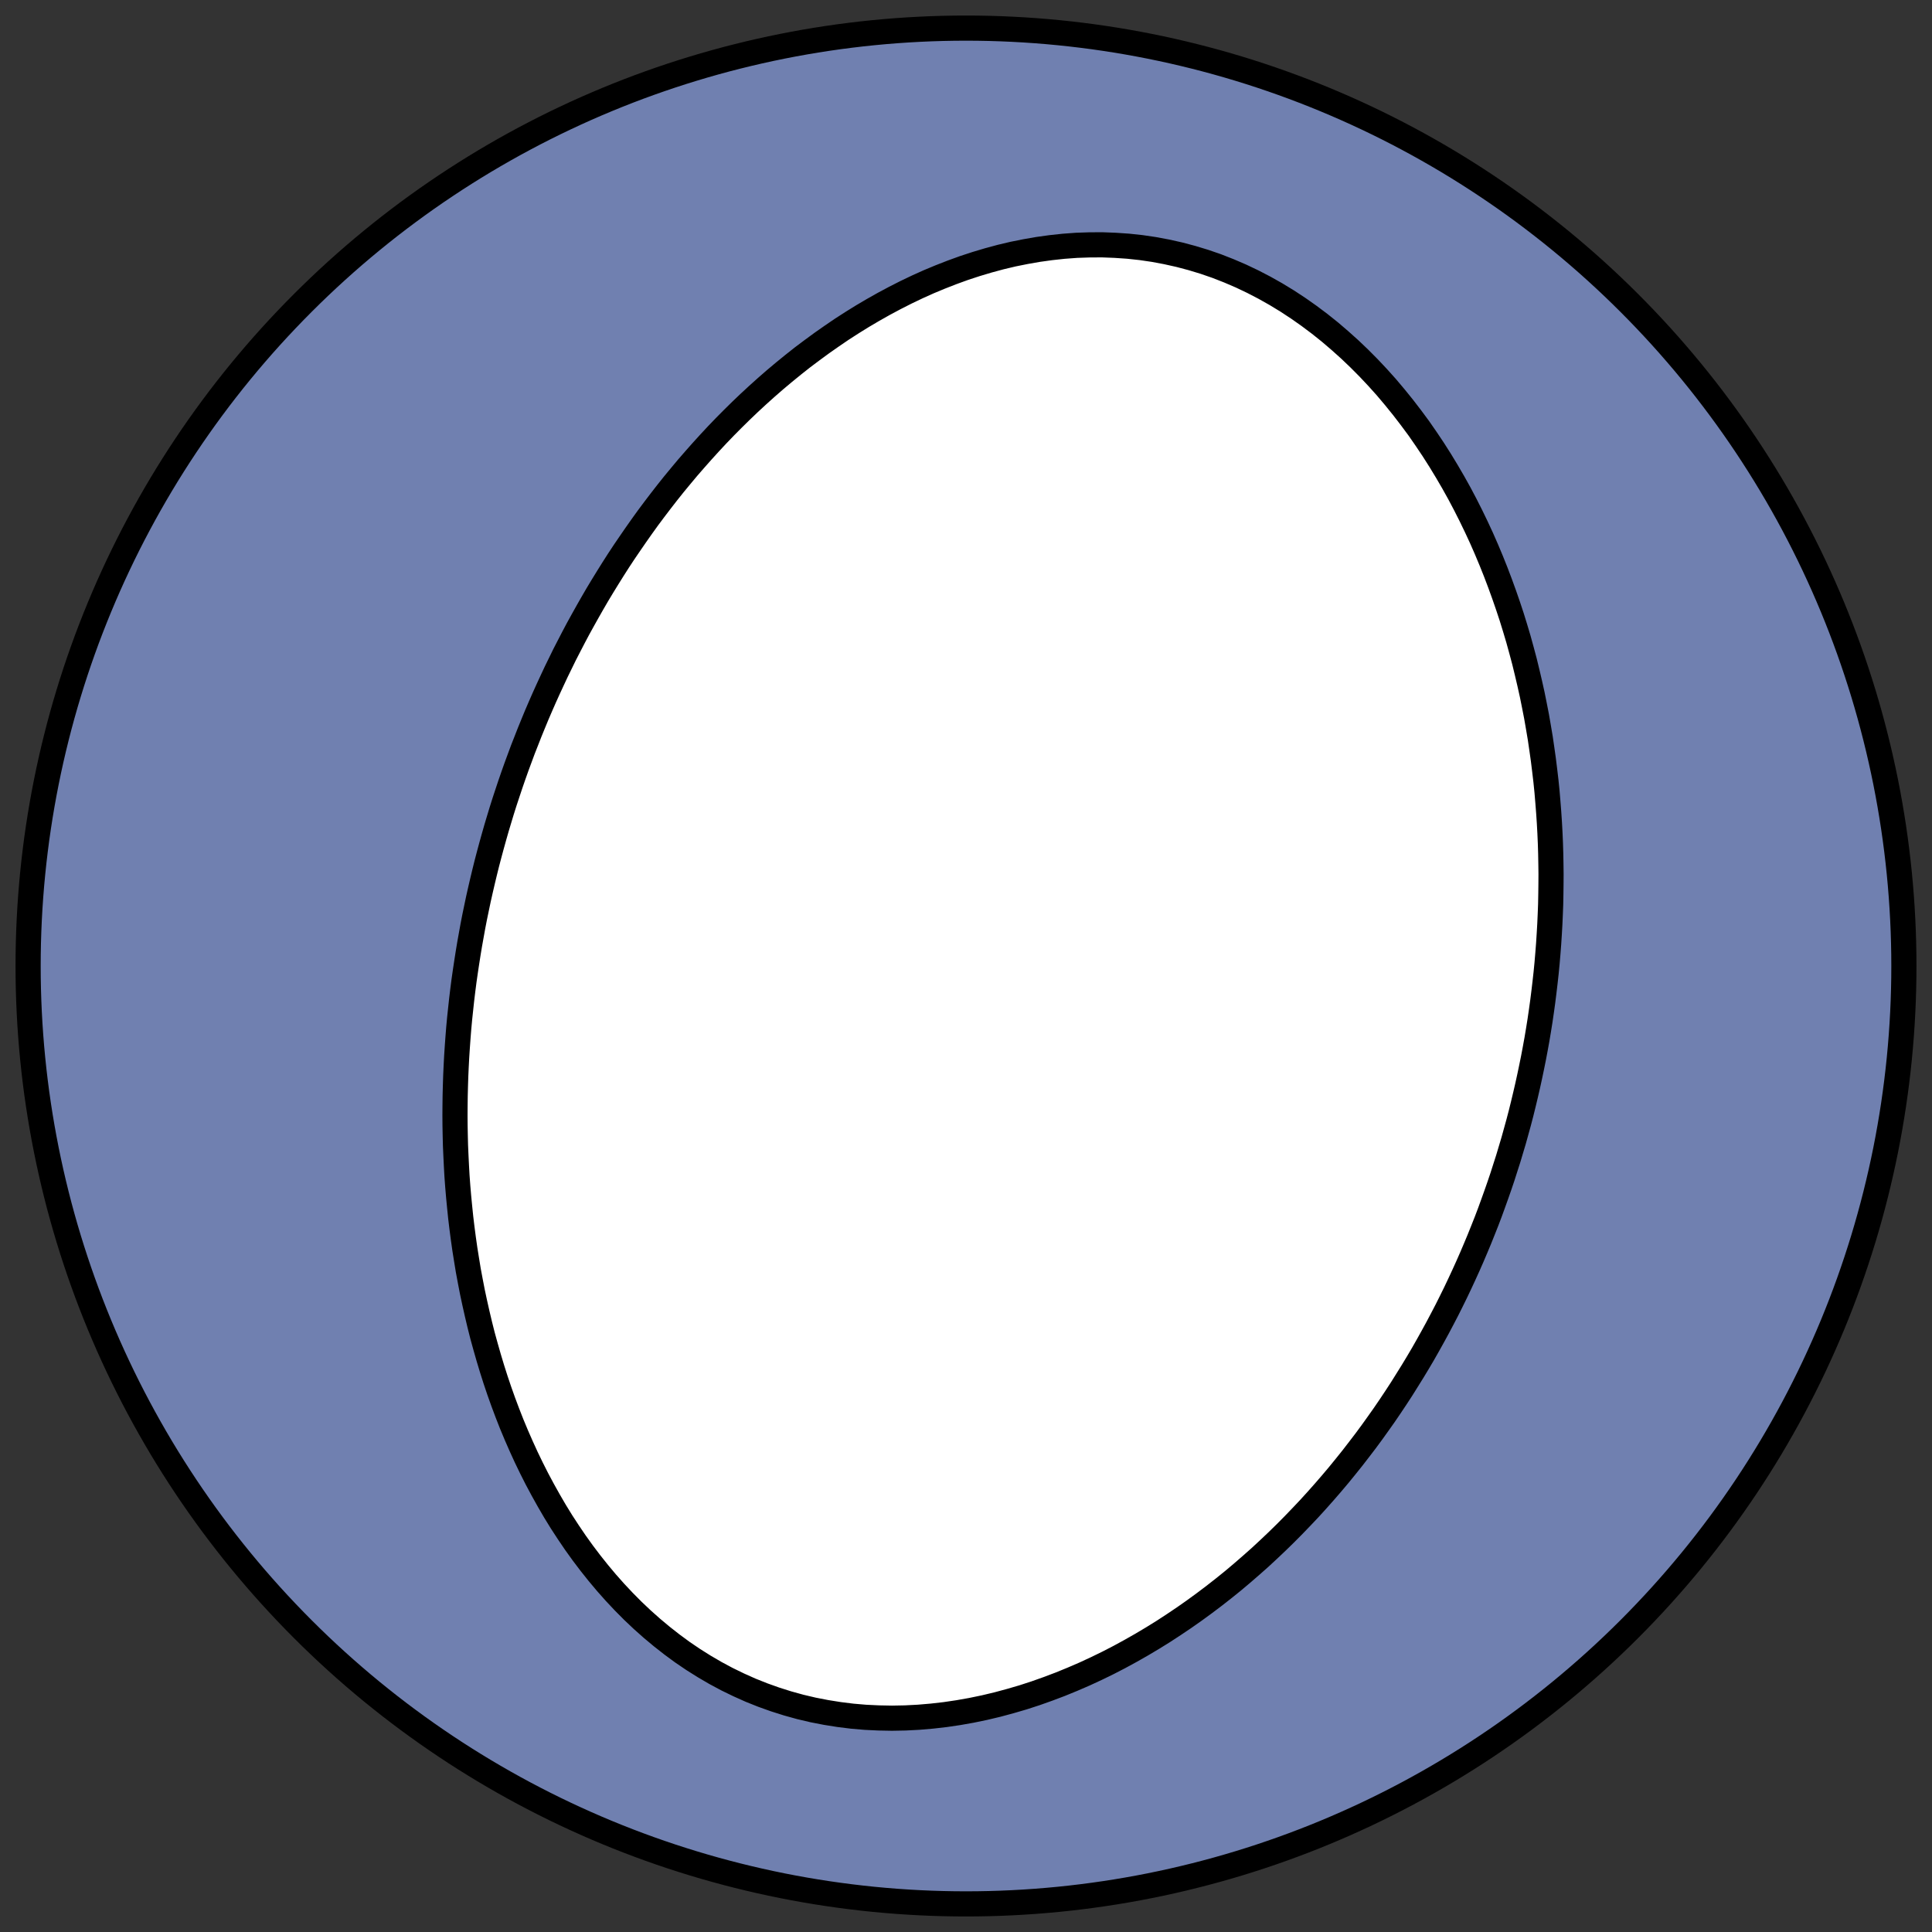
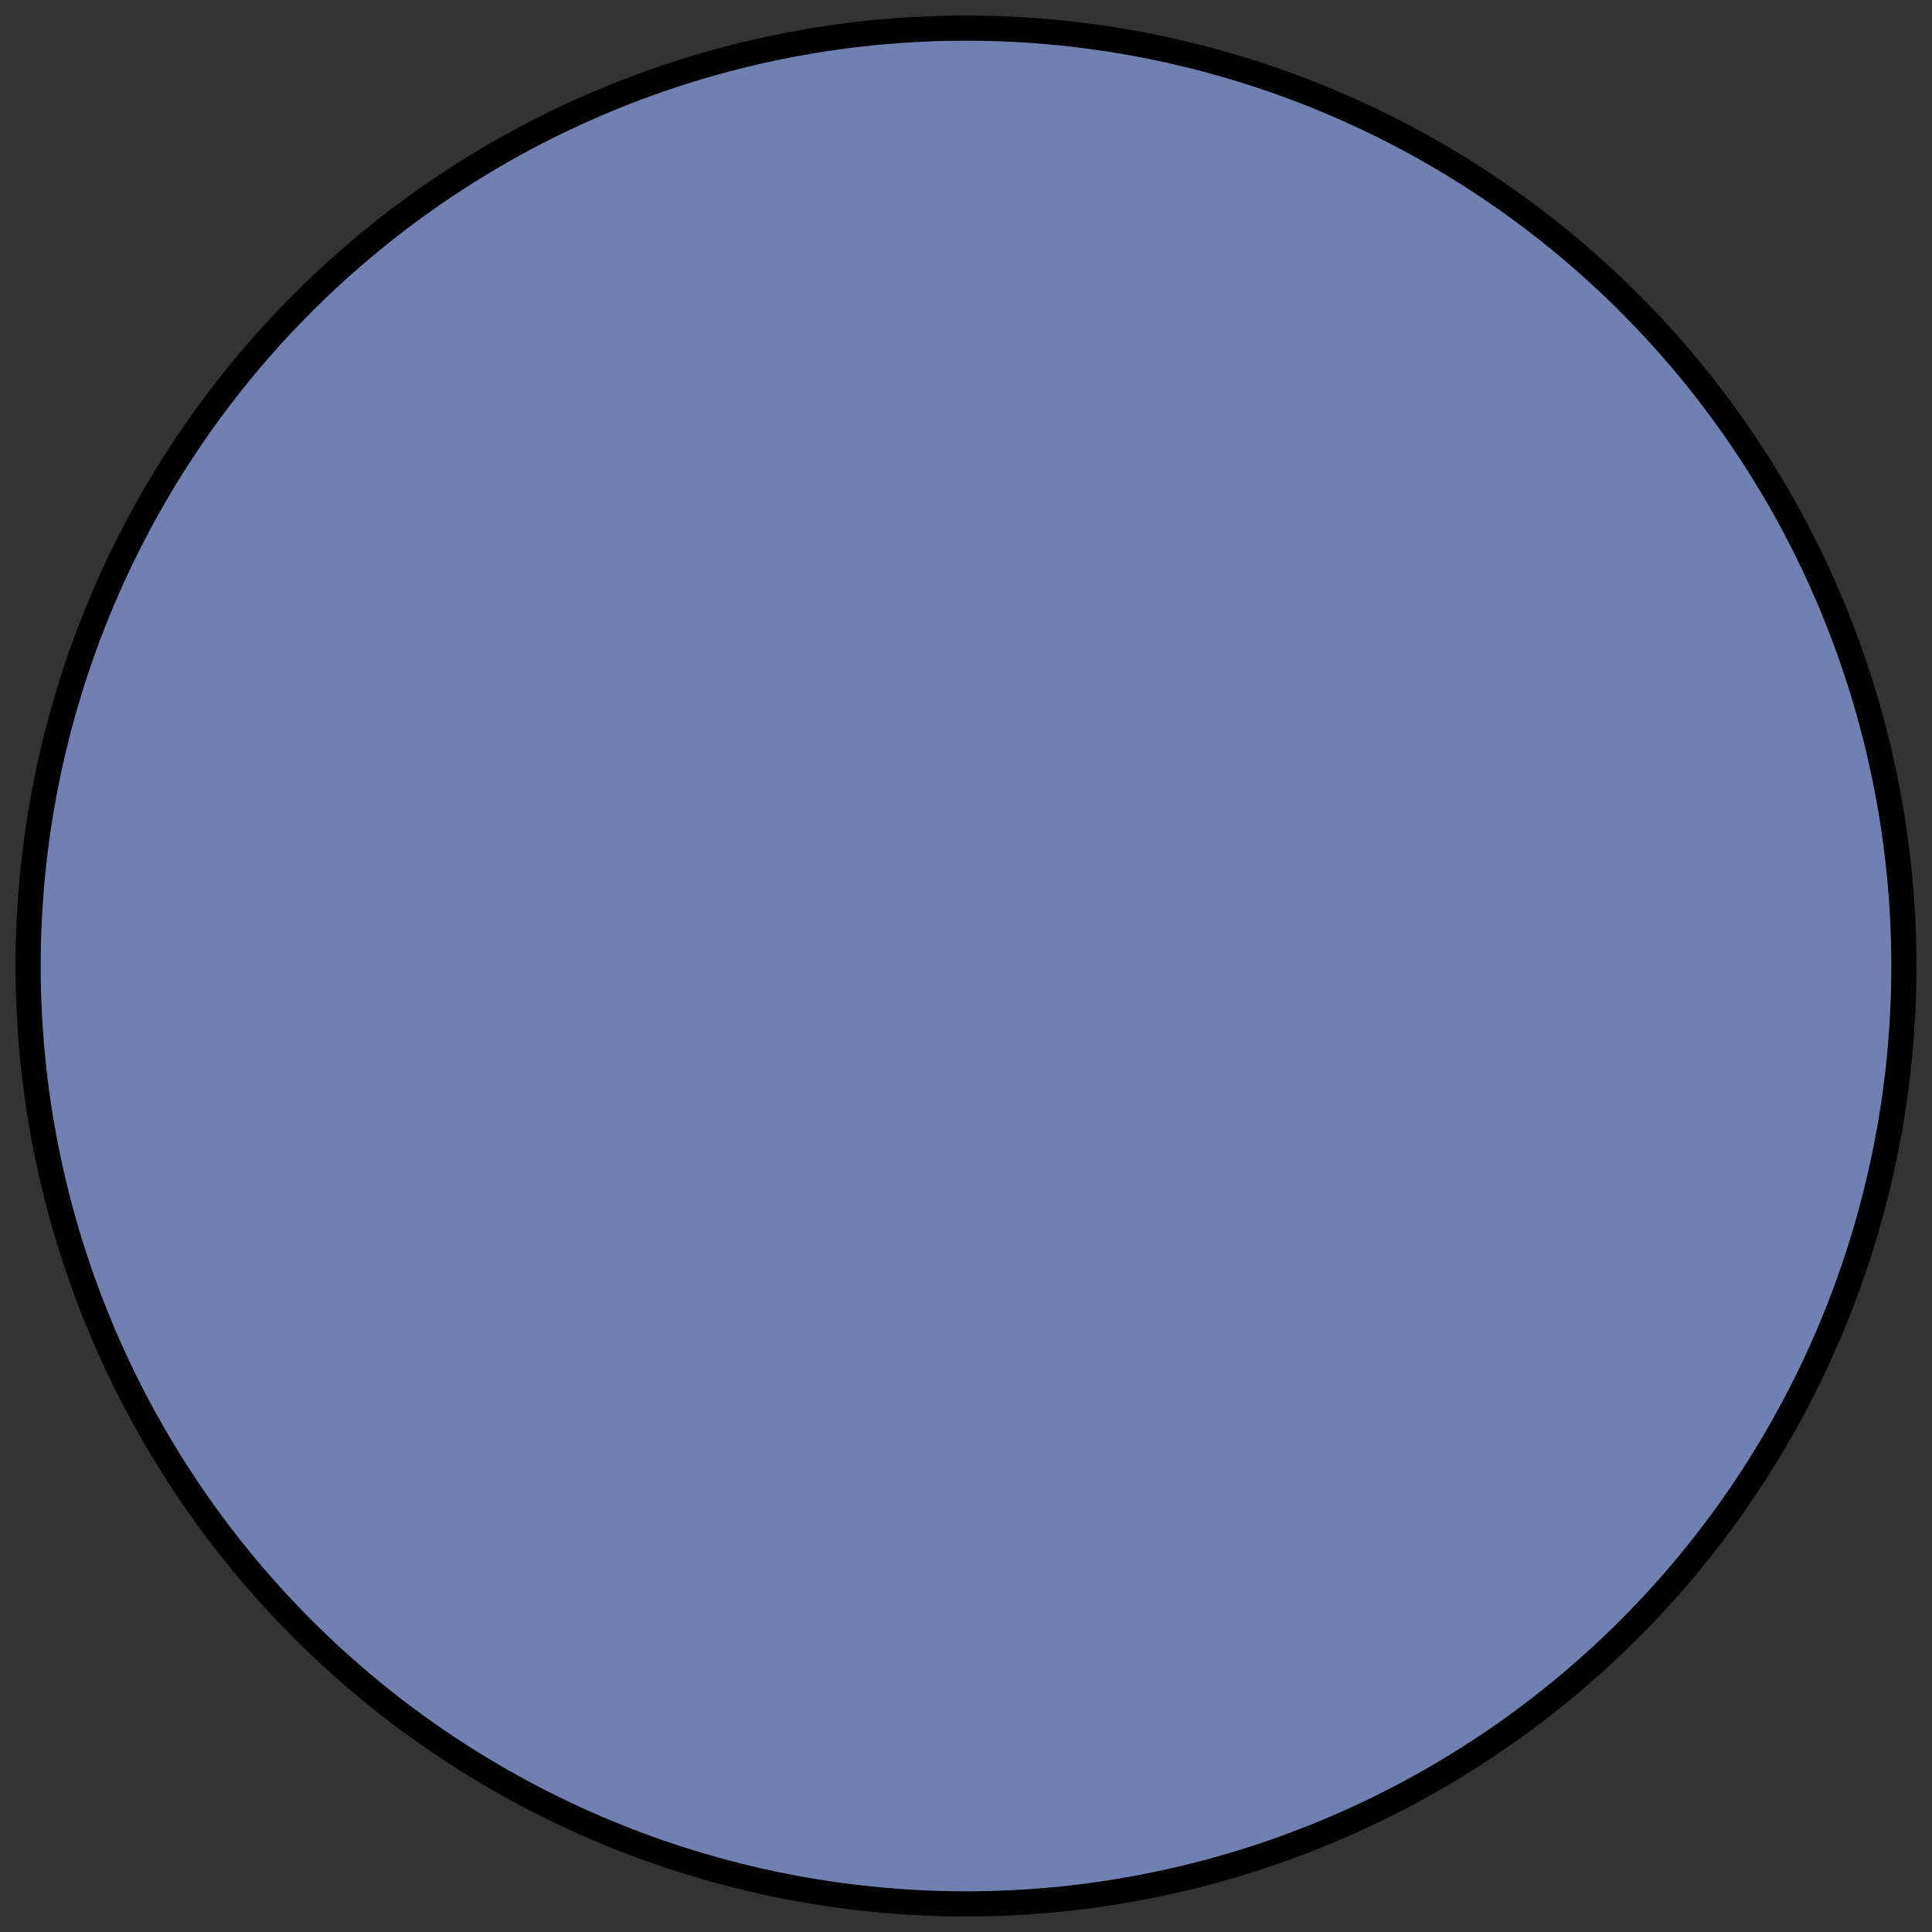
<svg xmlns="http://www.w3.org/2000/svg" height="30.722pt" version="1.1" viewBox="0 0 30.722 30.722" width="30.722pt">
  <rect x="0" y="0" width="30.722" height="30.722" fill="#333333" stroke="none" />
  <defs>
    <style type="text/css">
*{stroke-linecap:butt;stroke-linejoin:round;}
  </style>
  </defs>
  <g id="figure_1">
    <g id="patch_1">
      <path d="M 0 30.722  L 30.722 30.722  L 30.722 0  L 0 0  z " style="fill:none;" />
    </g>
    <g id="axes_1">
      <g id="patch_2">
        <path clip-path="url(#p5860b17dce)" d="M 15.361 30.275  C 19.316 30.275 23.11 28.704 25.907 25.907  C 28.704 23.11 30.275 19.316 30.275 15.361  C 30.275 11.406 28.704 7.612 25.907 4.816  C 23.11 2.019 19.316 0.447 15.361 0.447  C 11.406 0.447 7.612 2.019 4.816 4.816  C 2.019 7.612 0.447 11.406 0.447 15.361  C 0.447 19.316 2.019 23.11 4.816 25.907  C 7.612 28.704 11.406 30.275 15.361 30.275  z " style="fill:#7080b0;stroke:#000000;stroke-linejoin:miter;stroke-width:0.4;" />
      </g>
      <g id="patch_3">
-         <path clip-path="url(#p5860b17dce)" d="M 7.817 13.446  L 7.856 13.306  L 7.896 13.166  L 7.938 13.026  L 7.98 12.887  L 8.024 12.748  L 8.07 12.609  L 8.116 12.471  L 8.164 12.332  L 8.213 12.194  L 8.264 12.056  L 8.315 11.918  L 8.369 11.781  L 8.423 11.643  L 8.479 11.506  L 8.536 11.368  L 8.595 11.231  L 8.655 11.094  L 8.717 10.957  L 8.78 10.821  L 8.844 10.684  L 8.911 10.547  L 8.978 10.41  L 9.048 10.274  L 9.119 10.137  L 9.191 10.001  L 9.266 9.865  L 9.342 9.729  L 9.42 9.592  L 9.499 9.456  L 9.581 9.32  L 9.664 9.185  L 9.749 9.049  L 9.836 8.913  L 9.925 8.778  L 10.017 8.643  L 10.11 8.508  L 10.205 8.373  L 10.302 8.238  L 10.402 8.104  L 10.504 7.97  L 10.608 7.836  L 10.714 7.703  L 10.823 7.571  L 10.934 7.438  L 11.048 7.307  L 11.164 7.176  L 11.282 7.046  L 11.403 6.916  L 11.527 6.787  L 11.653 6.66  L 11.782 6.533  L 11.914 6.407  L 12.048 6.283  L 12.185 6.16  L 12.325 6.038  L 12.468 5.918  L 12.614 5.799  L 12.762 5.682  L 12.914 5.568  L 13.068 5.455  L 13.225 5.345  L 13.385 5.236  L 13.548 5.131  L 13.714 5.028  L 13.882 4.929  L 14.054 4.832  L 14.228 4.739  L 14.405 4.649  L 14.585 4.563  L 14.767 4.481  L 14.952 4.404  L 15.139 4.331  L 15.329 4.262  L 15.521 4.199  L 15.715 4.141  L 15.911 4.088  L 16.109 4.041  L 16.308 4.001  L 16.509 3.966  L 16.711 3.938  L 16.915 3.916  L 17.119 3.901  L 17.324 3.894  L 17.529 3.893  L 17.734 3.901  L 17.939 3.915  L 18.144 3.937  L 18.348 3.967  L 18.551 4.005  L 18.753 4.05  L 18.953 4.103  L 19.151 4.163  L 19.348 4.231  L 19.542 4.307  L 19.733 4.389  L 19.922 4.479  L 20.107 4.575  L 20.29 4.678  L 20.469 4.787  L 20.644 4.902  L 20.816 5.023  L 20.984 5.149  L 21.148 5.28  L 21.308 5.417  L 21.464 5.557  L 21.616 5.702  L 21.764 5.851  L 21.907 6.003  L 22.047 6.159  L 22.181 6.318  L 22.312 6.48  L 22.438 6.644  L 22.561 6.81  L 22.678 6.979  L 22.792 7.149  L 22.902 7.322  L 23.007 7.495  L 23.109 7.67  L 23.207 7.846  L 23.3 8.022  L 23.39 8.2  L 23.476 8.378  L 23.559 8.557  L 23.637 8.735  L 23.712 8.914  L 23.784 9.094  L 23.852 9.273  L 23.917 9.452  L 23.979 9.631  L 24.038 9.809  L 24.093 9.987  L 24.146 10.165  L 24.195 10.343  L 24.242 10.519  L 24.285 10.696  L 24.326 10.871  L 24.365 11.046  L 24.4 11.22  L 24.434 11.394  L 24.464 11.567  L 24.493 11.739  L 24.518 11.91  L 24.542 12.08  L 24.563 12.25  L 24.583 12.419  L 24.6 12.587  L 24.614 12.754  L 24.627 12.92  L 24.638 13.085  L 24.647 13.25  L 24.654 13.413  L 24.659 13.576  L 24.662 13.738  L 24.664 13.899  L 24.663 14.06  L 24.661 14.219  L 24.658 14.378  L 24.652 14.536  L 24.645 14.694  L 24.636 14.85  L 24.626 15.006  L 24.614 15.161  L 24.601 15.315  L 24.586 15.469  L 24.569 15.622  L 24.551 15.774  L 24.532 15.926  L 24.511 16.077  L 24.489 16.228  L 24.465 16.378  L 24.44 16.527  L 24.413 16.676  L 24.385 16.824  L 24.355 16.972  L 24.324 17.12  L 24.292 17.266  L 24.258 17.413  L 24.223 17.559  L 24.187 17.705  L 24.149 17.85  L 24.109 17.995  L 24.069 18.139  L 24.026 18.283  L 23.983 18.427  L 23.937 18.57  L 23.891 18.714  L 23.843 18.856  L 23.793 18.999  L 23.742 19.141  L 23.69 19.284  L 23.636 19.426  L 23.58 19.567  L 23.523 19.709  L 23.464 19.85  L 23.404 19.991  L 23.342 20.132  L 23.278 20.273  L 23.213 20.413  L 23.146 20.554  L 23.077 20.694  L 23.007 20.834  L 22.934 20.974  L 22.86 21.114  L 22.784 21.253  L 22.706 21.393  L 22.627 21.532  L 22.545 21.671  L 22.461 21.81  L 22.375 21.948  L 22.288 22.087  L 22.198 22.225  L 22.106 22.363  L 22.012 22.501  L 21.915 22.638  L 21.817 22.775  L 21.716 22.912  L 21.612 23.048  L 21.507 23.184  L 21.398 23.32  L 21.288 23.455  L 21.175 23.589  L 21.059 23.723  L 20.941 23.856  L 20.82 23.989  L 20.696 24.12  L 20.57 24.251  L 20.441 24.381  L 20.309 24.51  L 20.174 24.638  L 20.037 24.765  L 19.896 24.89  L 19.753 25.014  L 19.607 25.137  L 19.457 25.258  L 19.305 25.377  L 19.15 25.494  L 18.991 25.61  L 18.83 25.723  L 18.665 25.834  L 18.498 25.943  L 18.327 26.049  L 18.154 26.152  L 17.978 26.252  L 17.798 26.35  L 17.616 26.444  L 17.431 26.534  L 17.243 26.621  L 17.053 26.703  L 16.86 26.782  L 16.664 26.856  L 16.467 26.926  L 16.267 26.991  L 16.065 27.05  L 15.861 27.105  L 15.655 27.154  L 15.448 27.197  L 15.239 27.234  L 15.029 27.265  L 14.819 27.289  L 14.608 27.307  L 14.396 27.318  L 14.185 27.322  L 13.973 27.318  L 13.762 27.308  L 13.552 27.29  L 13.343 27.264  L 13.136 27.231  L 12.93 27.191  L 12.726 27.143  L 12.524 27.087  L 12.325 27.024  L 12.129 26.954  L 11.936 26.877  L 11.746 26.792  L 11.559 26.701  L 11.376 26.603  L 11.198 26.499  L 11.023 26.389  L 10.852 26.273  L 10.686 26.151  L 10.524 26.024  L 10.366 25.892  L 10.213 25.756  L 10.064 25.615  L 9.92 25.47  L 9.781 25.322  L 9.646 25.17  L 9.516 25.015  L 9.39 24.857  L 9.268 24.696  L 9.151 24.533  L 9.039 24.368  L 8.93 24.201  L 8.826 24.032  L 8.727 23.862  L 8.631 23.69  L 8.539 23.518  L 8.451 23.344  L 8.367 23.17  L 8.287 22.995  L 8.21 22.819  L 8.137 22.644  L 8.068 22.468  L 8.002 22.292  L 7.939 22.115  L 7.88 21.94  L 7.824 21.764  L 7.771 21.588  L 7.721 21.413  L 7.673 21.239  L 7.629 21.064  L 7.588 20.891  L 7.549 20.718  L 7.512 20.545  L 7.479 20.374  L 7.447 20.203  L 7.419 20.032  L 7.392 19.863  L 7.368 19.694  L 7.346 19.526  L 7.326 19.359  L 7.309 19.193  L 7.293 19.028  L 7.279 18.863  L 7.267 18.699  L 7.258 18.537  L 7.25 18.375  L 7.243 18.214  L 7.239 18.054  L 7.236 17.894  L 7.235 17.736  L 7.236 17.578  L 7.238 17.422  L 7.242 17.266  L 7.247 17.111  L 7.254 16.956  L 7.262 16.803  L 7.272 16.65  L 7.283 16.498  L 7.295 16.347  L 7.309 16.196  L 7.325 16.046  L 7.341 15.897  L 7.359 15.748  L 7.378 15.6  L 7.399 15.453  L 7.421 15.307  L 7.444 15.16  L 7.468 15.015  L 7.494 14.87  L 7.52 14.726  L 7.548 14.582  L 7.578 14.438  L 7.608 14.295  L 7.64 14.153  L 7.673 14.011  L 7.707 13.869  L 7.742 13.728  L 7.779 13.587  L 7.817 13.446  z " style="fill:#ffffff;stroke:#000000;stroke-linejoin:miter;stroke-width:0.4;" />
-       </g>
+         </g>
    </g>
  </g>
  <defs>
    <clipPath id="p5860b17dce">
      <rect height="30.722" width="30.722" x="0" y="0" />
    </clipPath>
  </defs>
</svg>